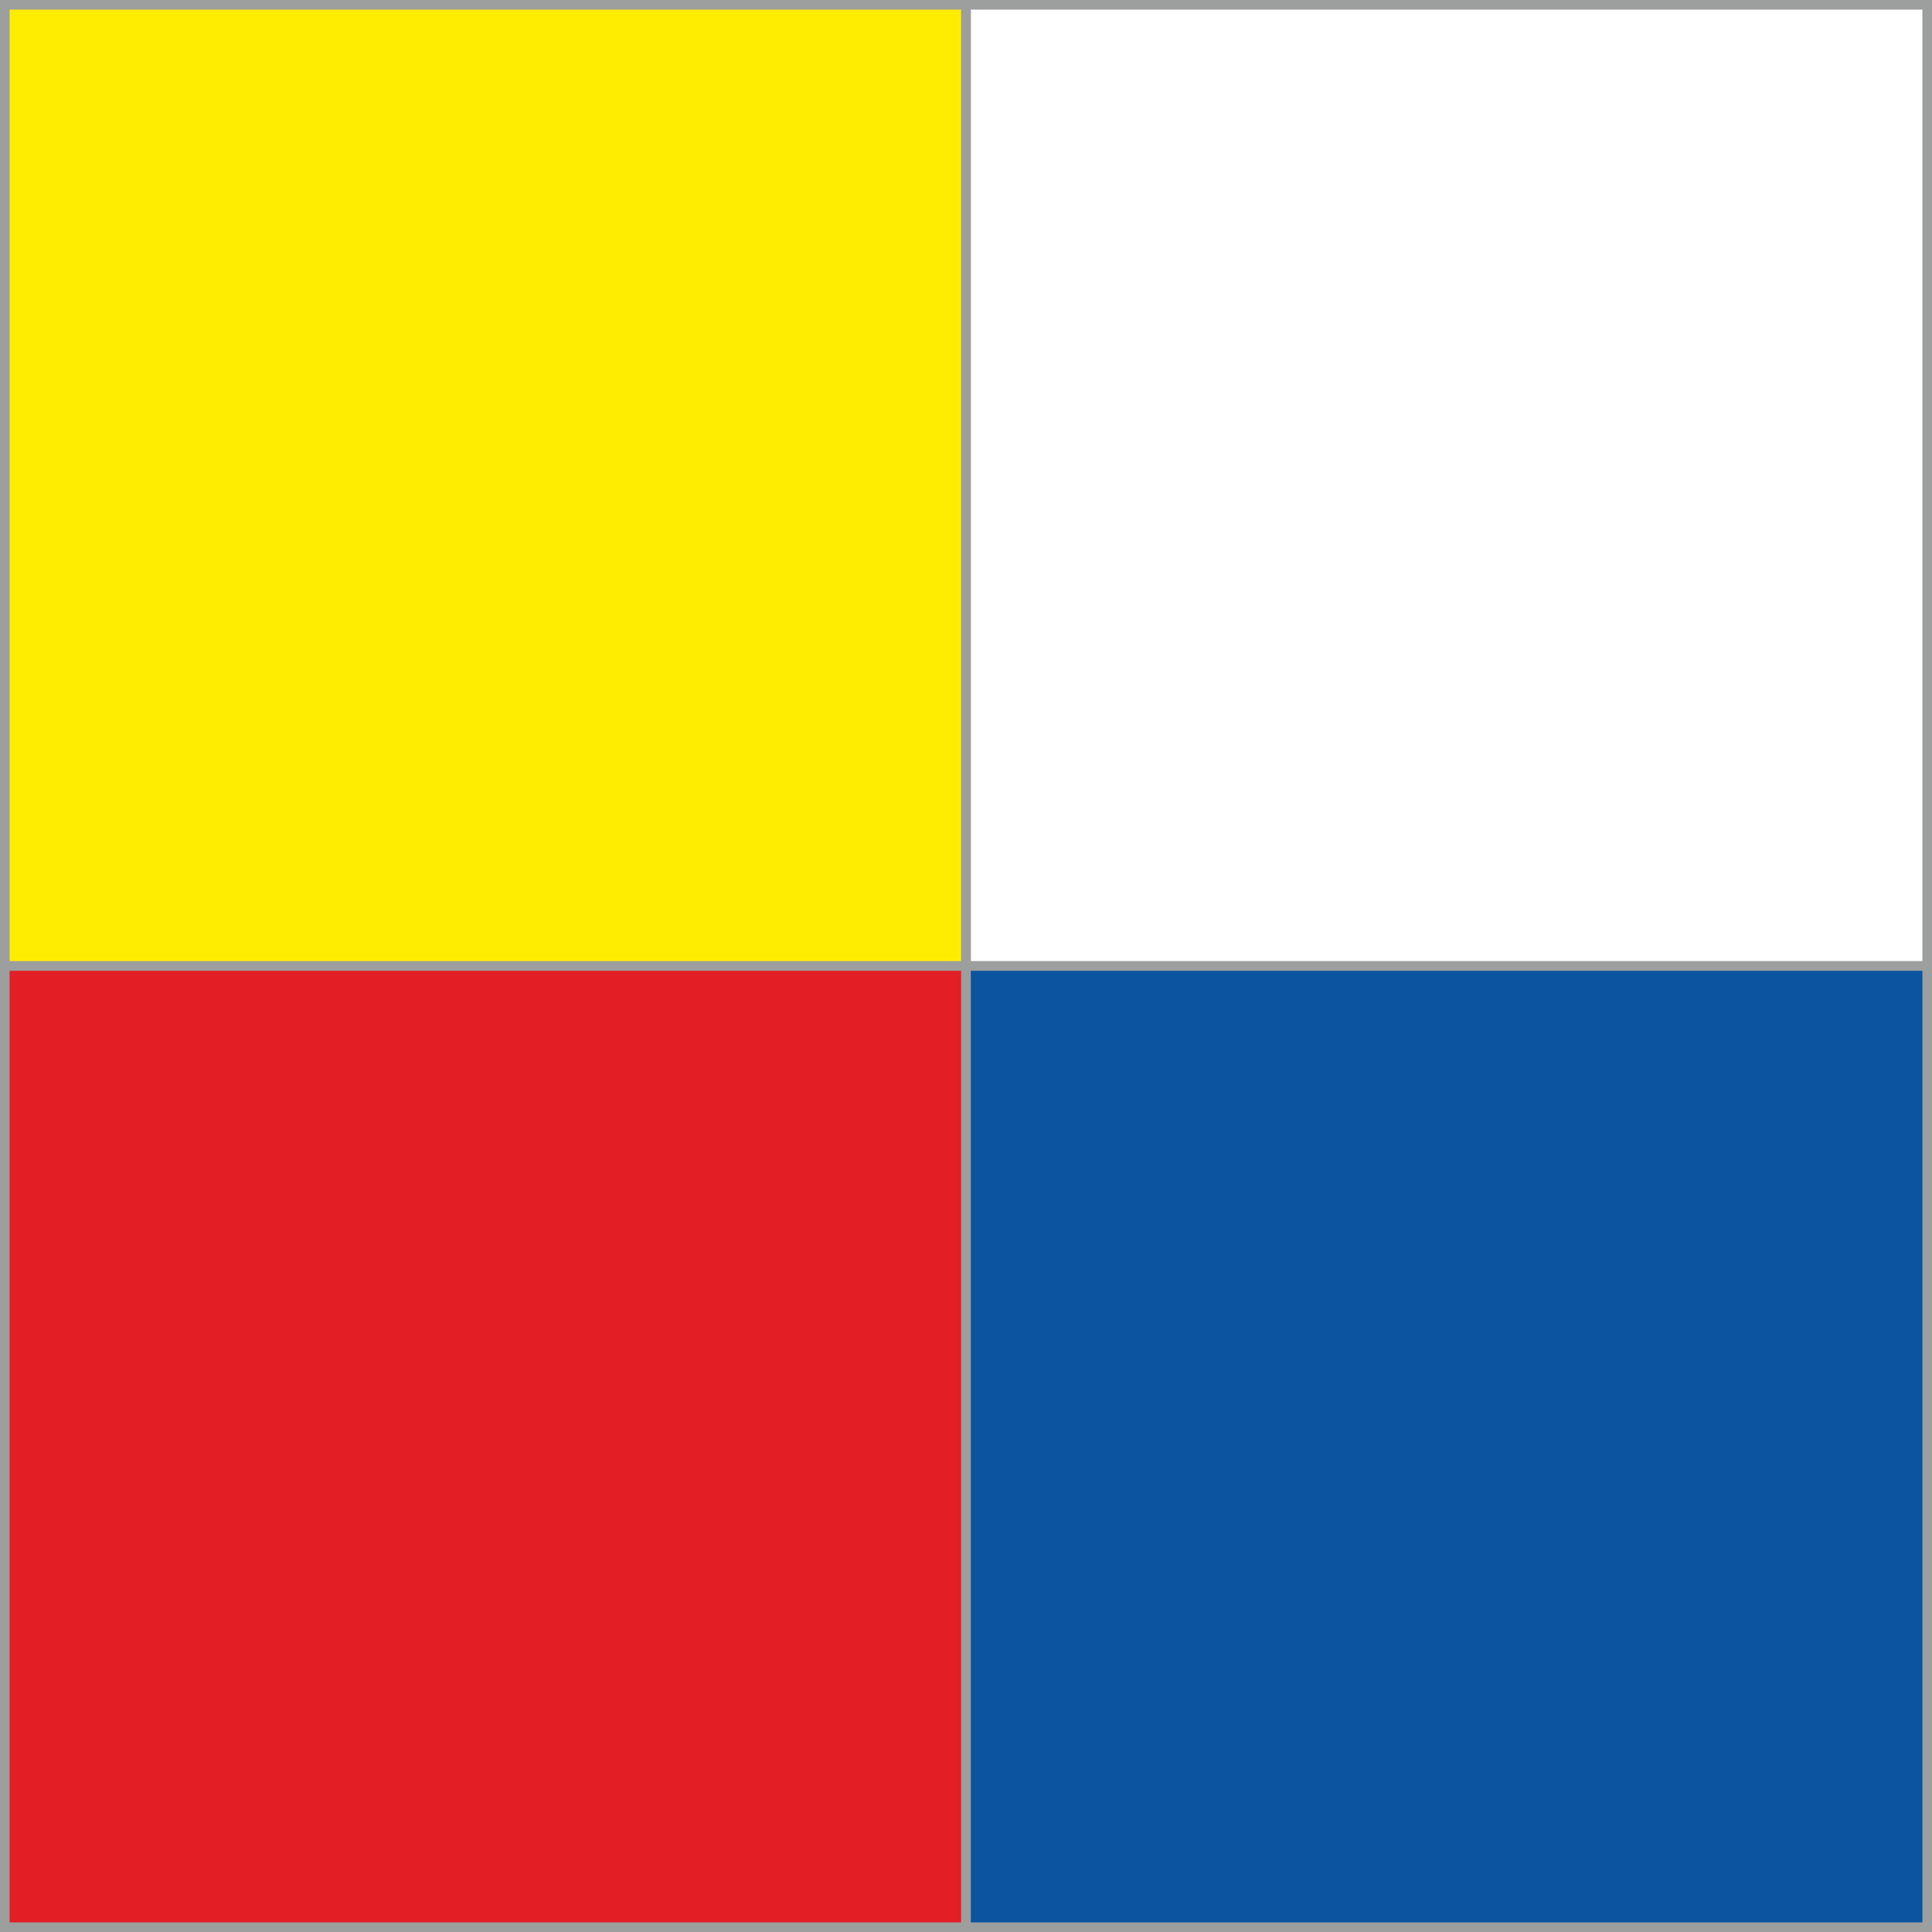
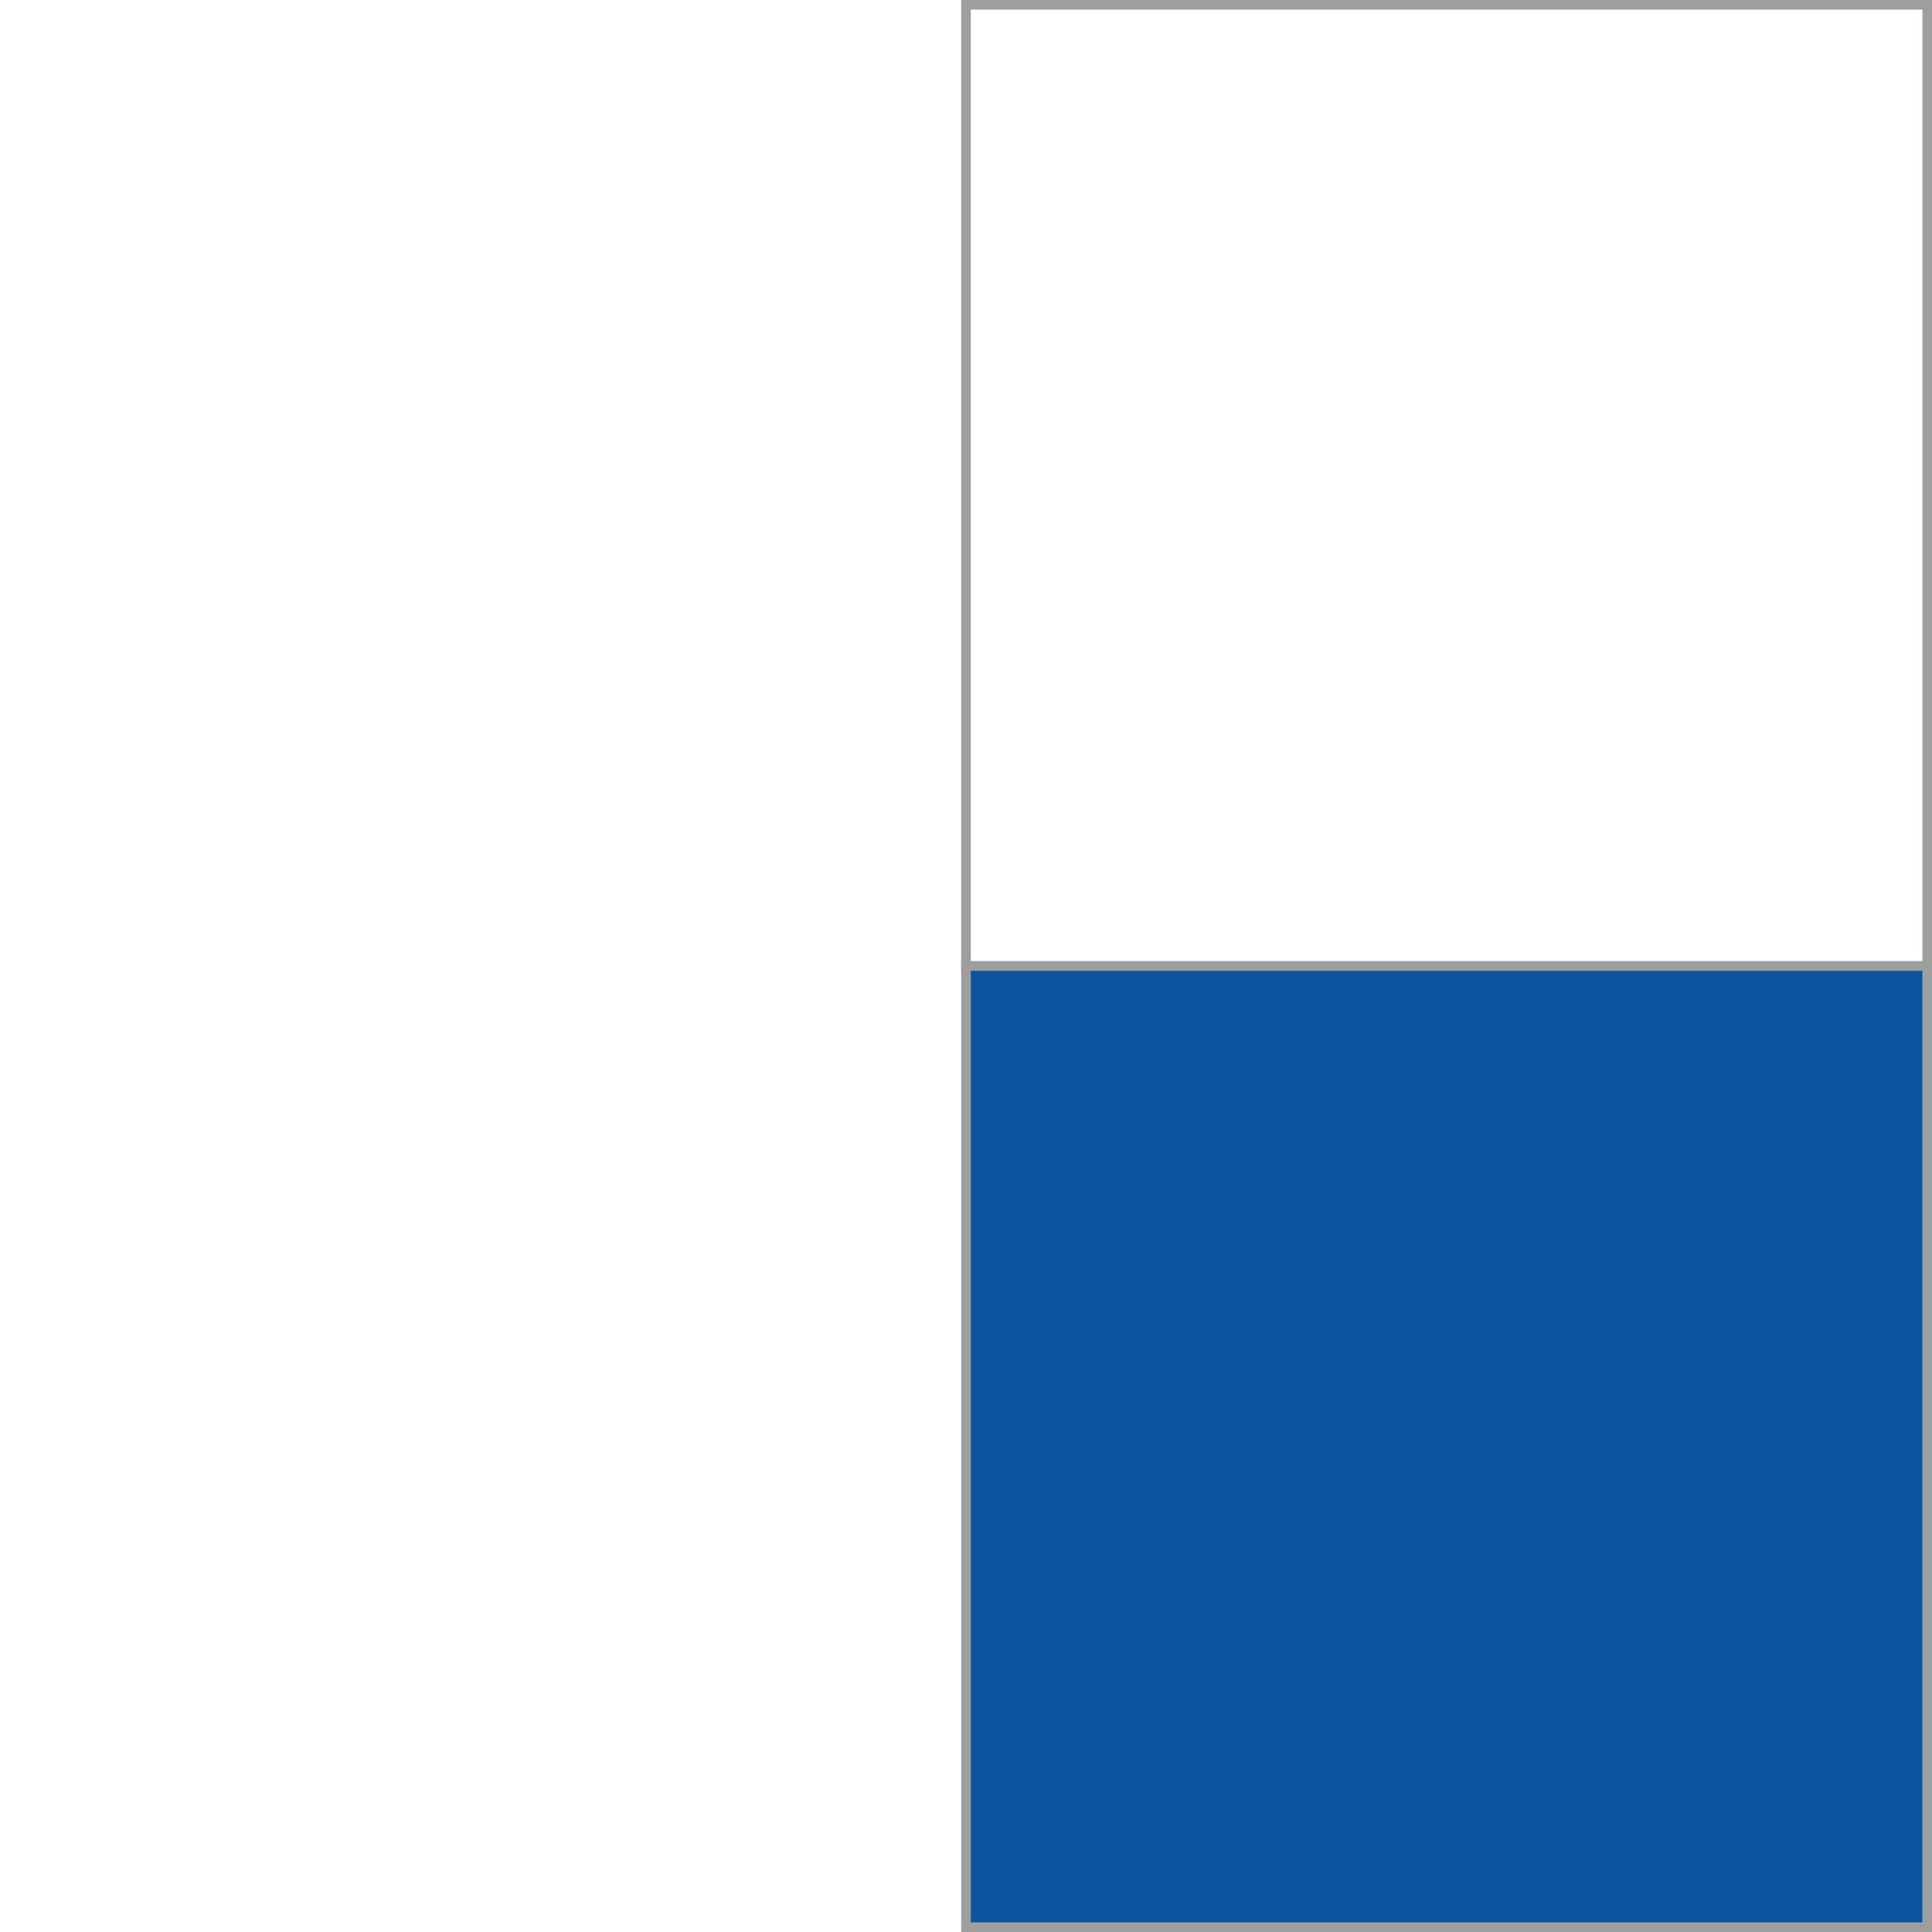
<svg xmlns="http://www.w3.org/2000/svg" xml:space="preserve" width="201mm" height="201mm" style="shape-rendering:geometricPrecision; text-rendering:geometricPrecision; image-rendering:optimizeQuality; fill-rule:evenodd; clip-rule:evenodd" viewBox="0 0 20100 20100">
  <defs>
    <style type="text/css">
   
    .str0 {stroke:#9D9E9E;stroke-width:100}
    .fil1 {fill:none}
    .fil2 {fill:#E31E24}
    .fil0 {fill:#FFED00}
    .fil3 {fill:#0C54A0}
   
  </style>
  </defs>
  <g id="Ebene_x0020_1">
-     <rect class="fil0 str0" x="50" y="50" width="10000" height="10000" />
    <rect class="fil1 str0" x="10050" y="50" width="10000" height="10000" />
-     <rect class="fil2 str0" x="50" y="10050" width="10000" height="10000" />
    <rect class="fil3 str0" x="10050" y="10050" width="10000" height="10000" />
  </g>
</svg>